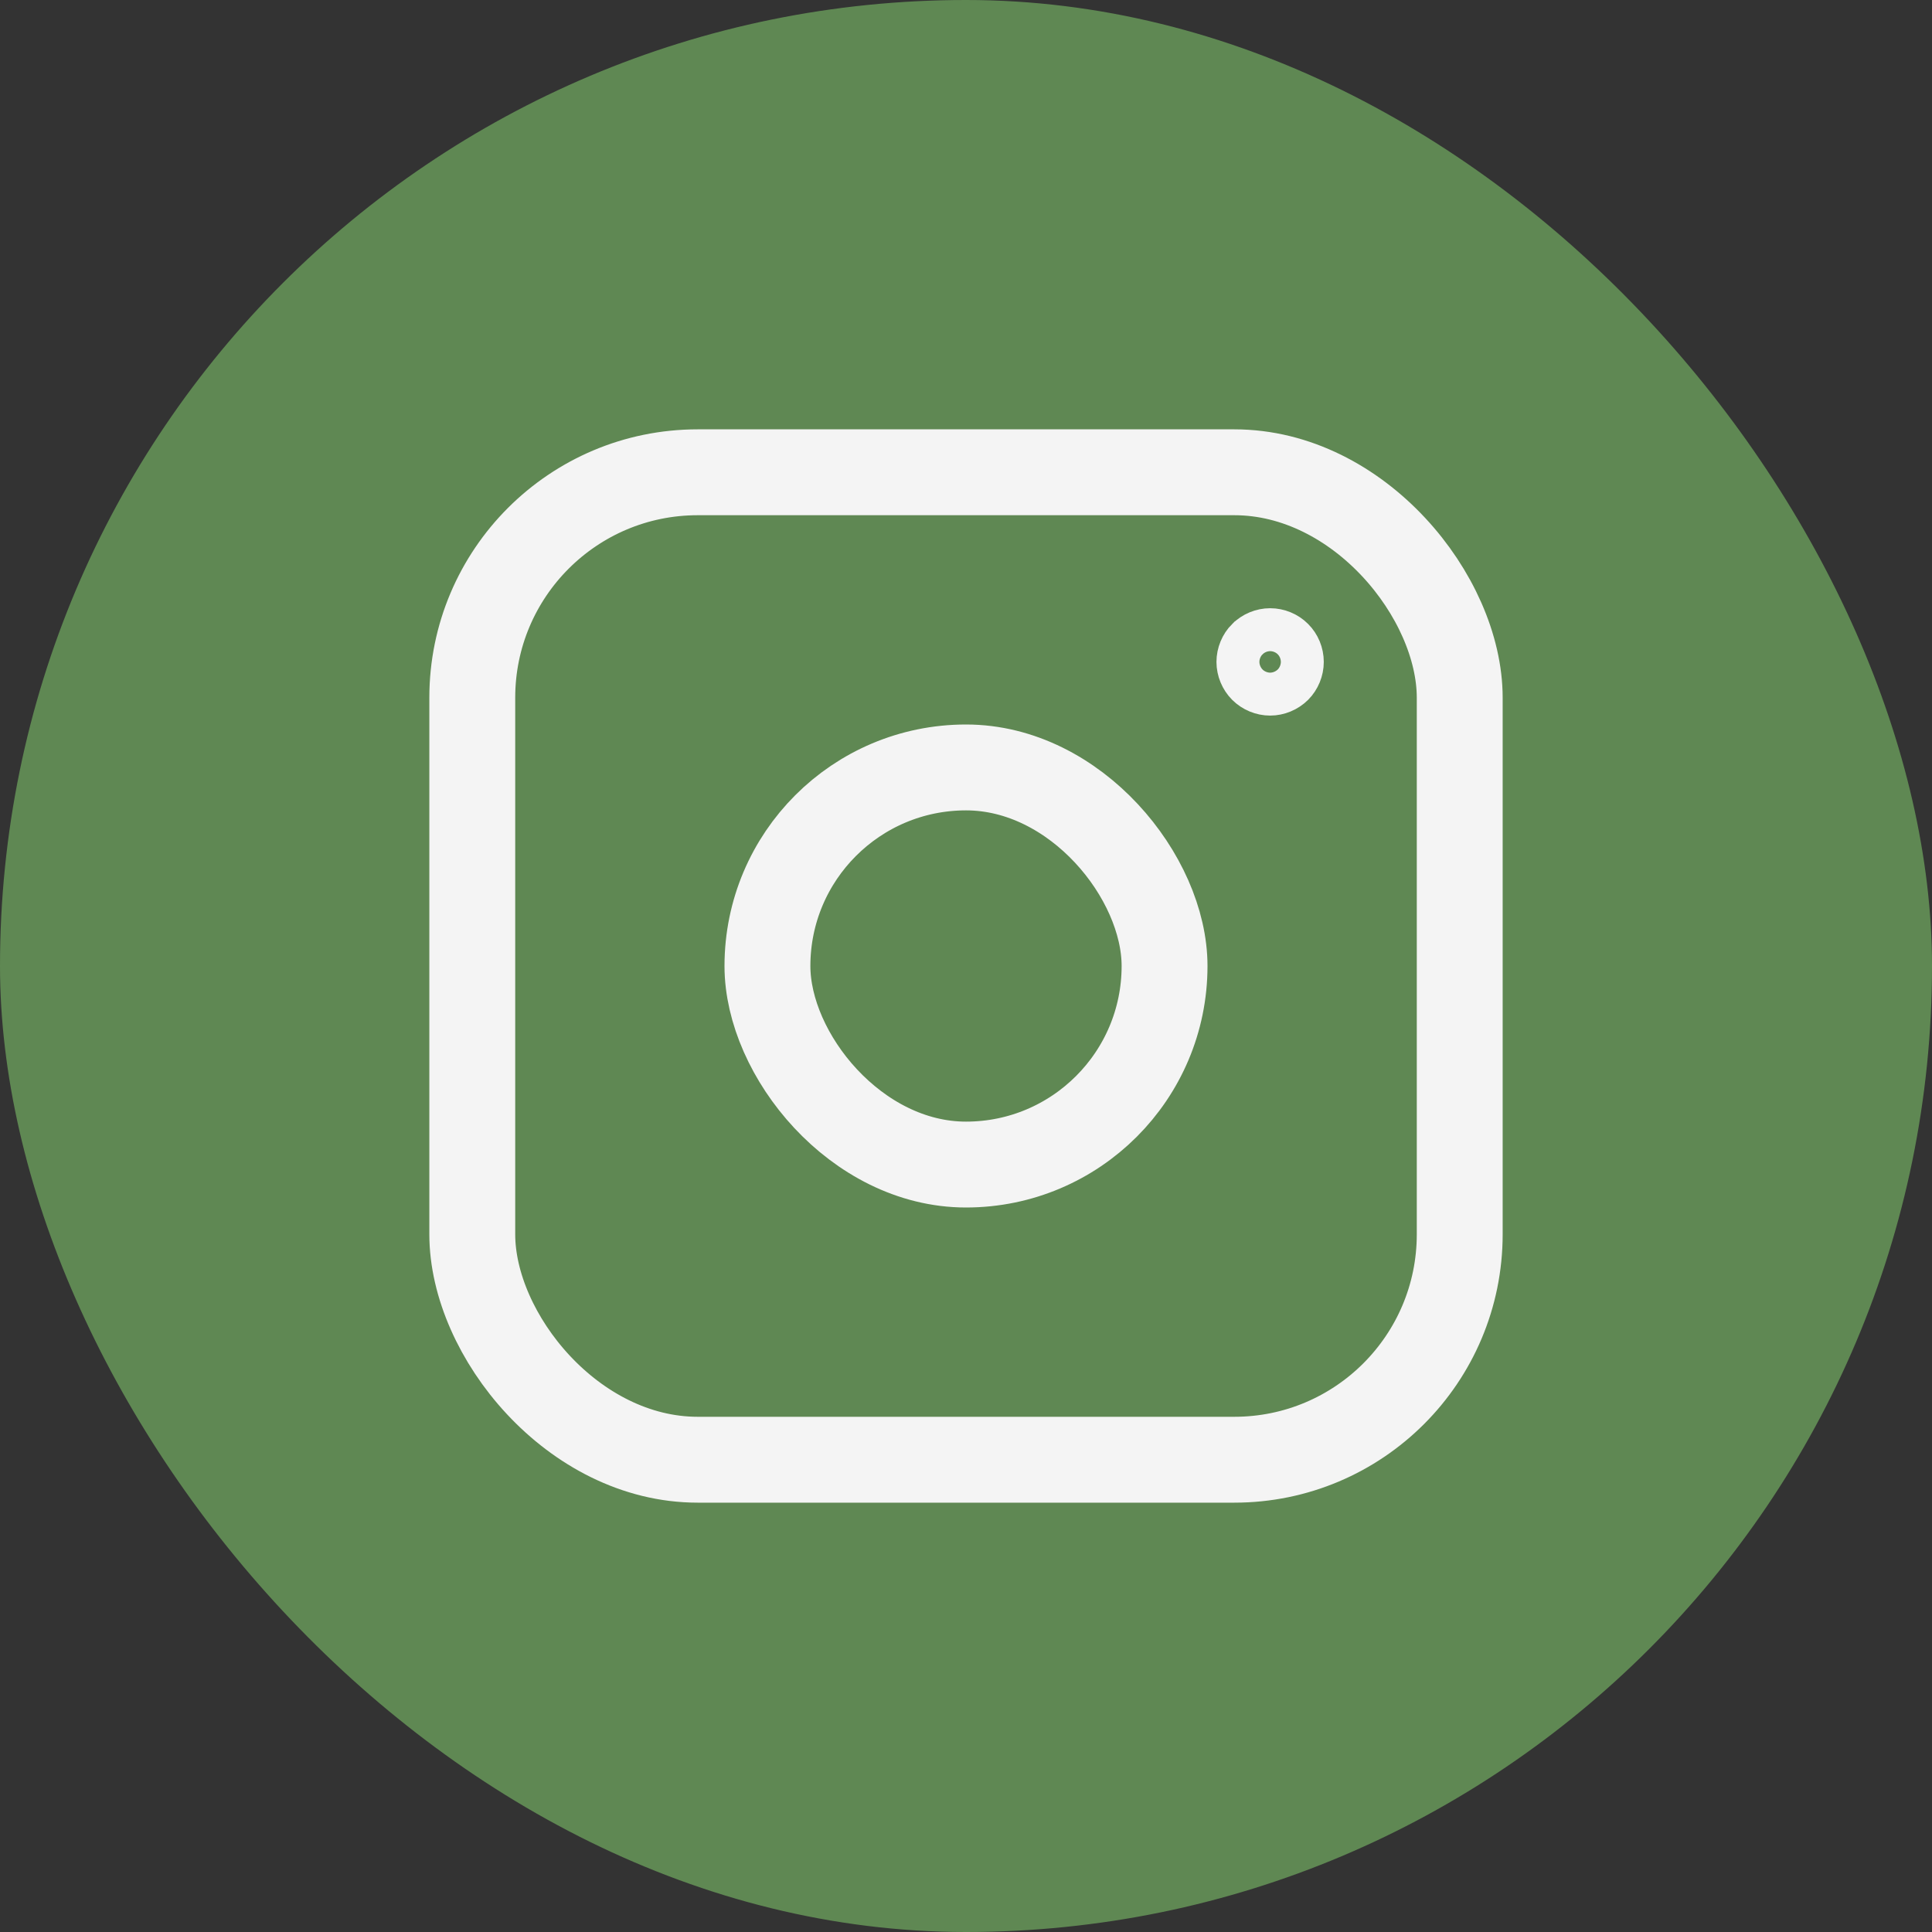
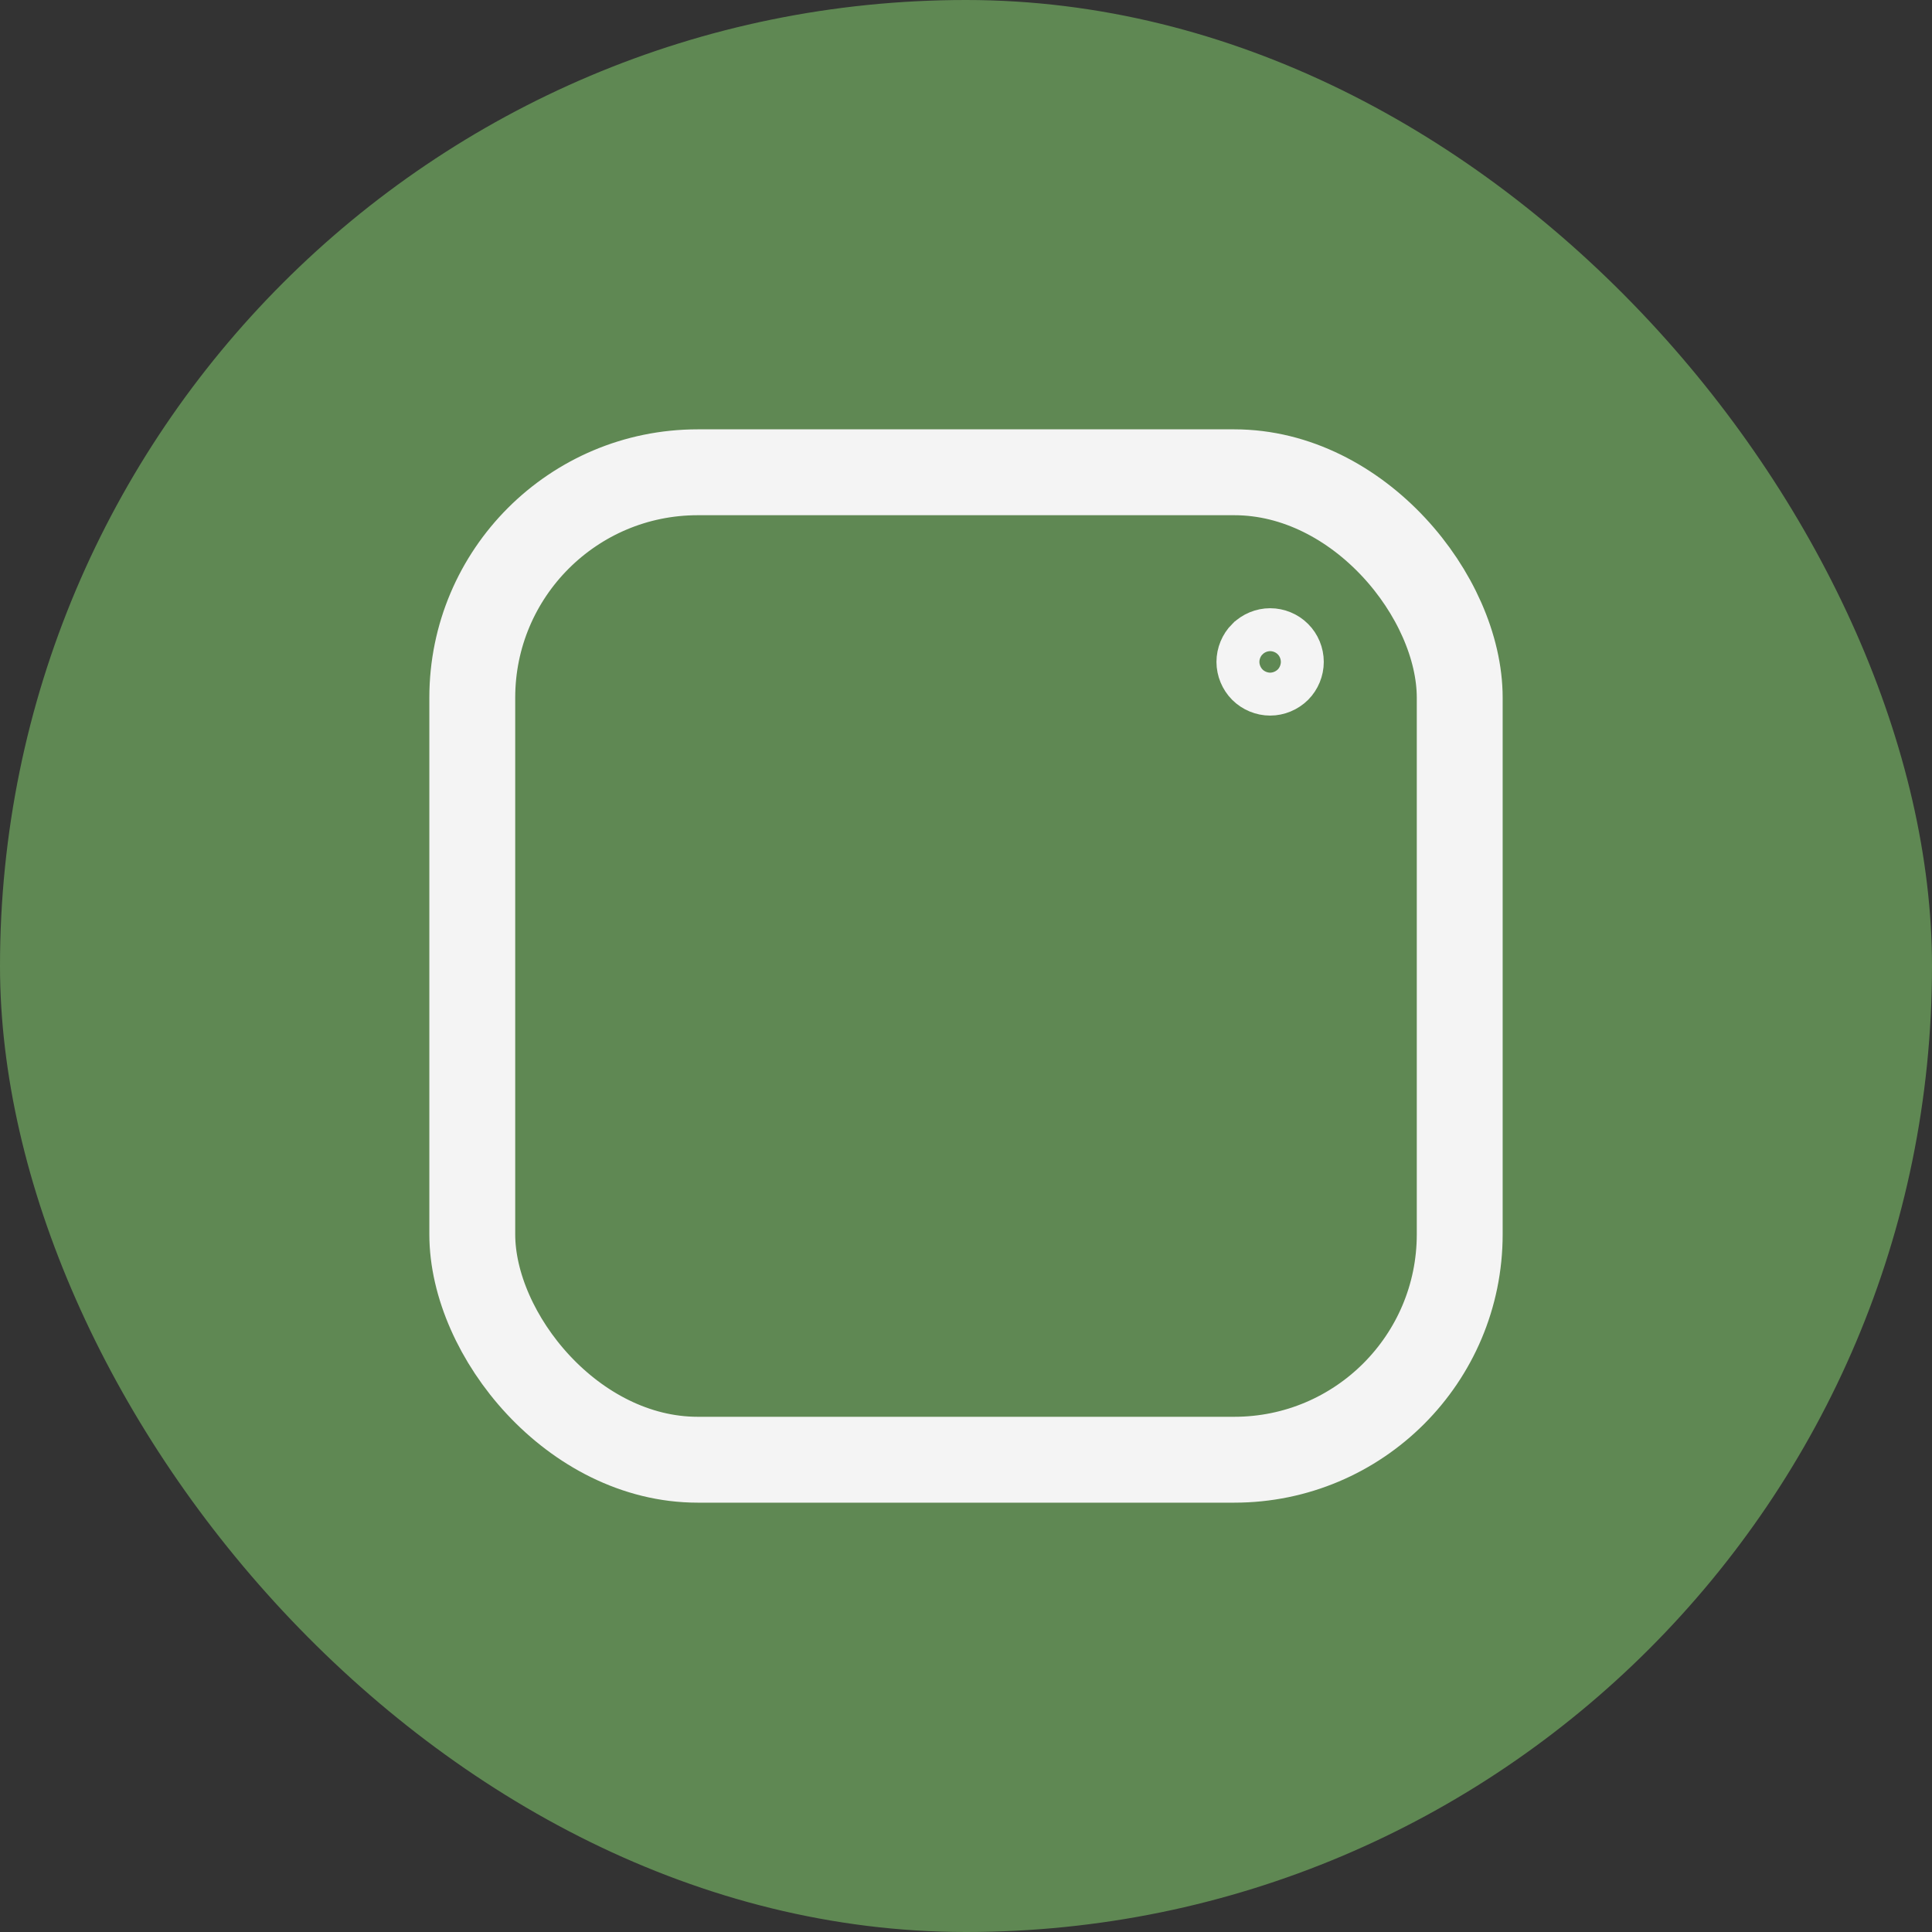
<svg xmlns="http://www.w3.org/2000/svg" width="40" height="40" viewBox="0 0 40 40" fill="none">
  <rect x="0" y="0" width="40" height="40" fill="#333333" stroke="none" />
  <rect width="40" height="40" rx="20" fill="#5F8853" />
  <rect x="9.778" y="9.778" width="20.444" height="20.444" rx="4.667" stroke="#F4F4F4" stroke-width="1.778" />
-   <rect x="15.889" y="15.889" width="8.222" height="8.222" rx="4.111" stroke="#F4F4F4" stroke-width="1.778" />
  <path d="M25.825 13.233L25.825 13.233L25.827 13.232C25.949 13.109 26.122 13.037 26.297 13.037C26.473 13.037 26.646 13.109 26.768 13.232L26.768 13.232L26.769 13.233C26.892 13.355 26.963 13.528 26.963 13.704C26.963 13.878 26.892 14.052 26.769 14.175C26.644 14.299 26.471 14.371 26.297 14.371C26.123 14.371 25.949 14.299 25.826 14.176L25.826 14.176C25.702 14.052 25.63 13.878 25.63 13.704C25.63 13.529 25.702 13.355 25.825 13.233Z" stroke="#F4F4F4" stroke-width="0.889" />
</svg>